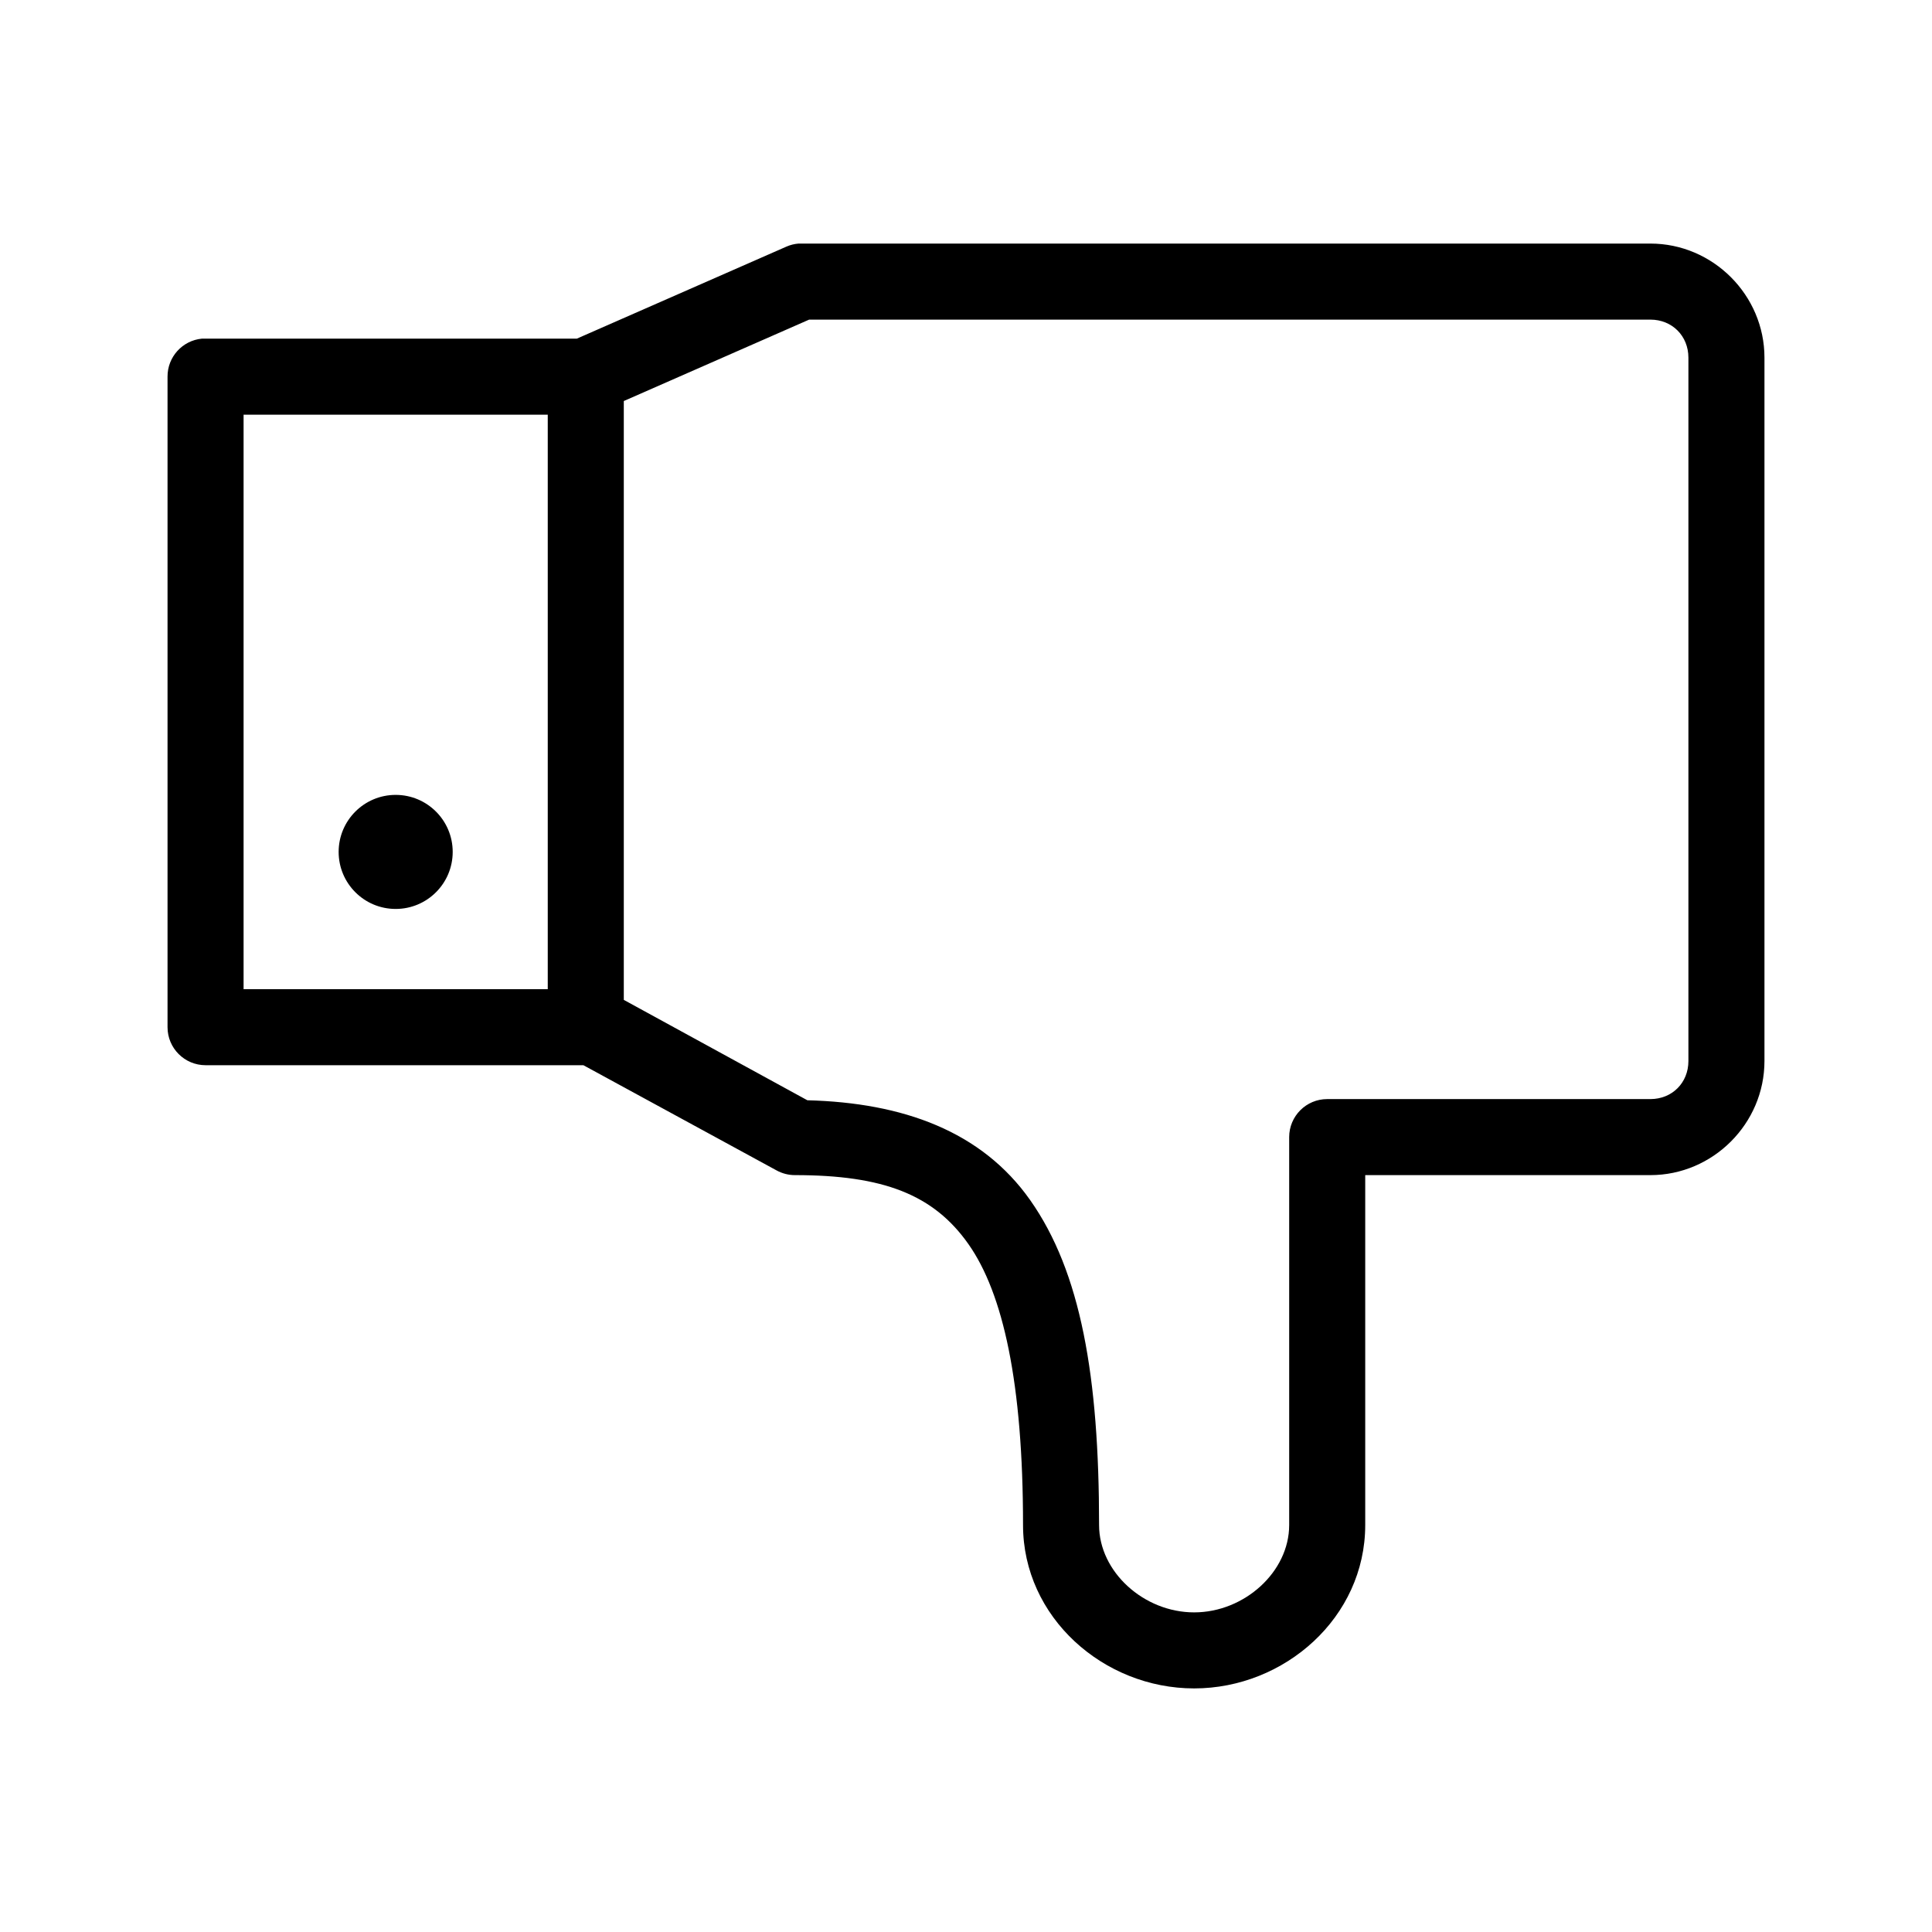
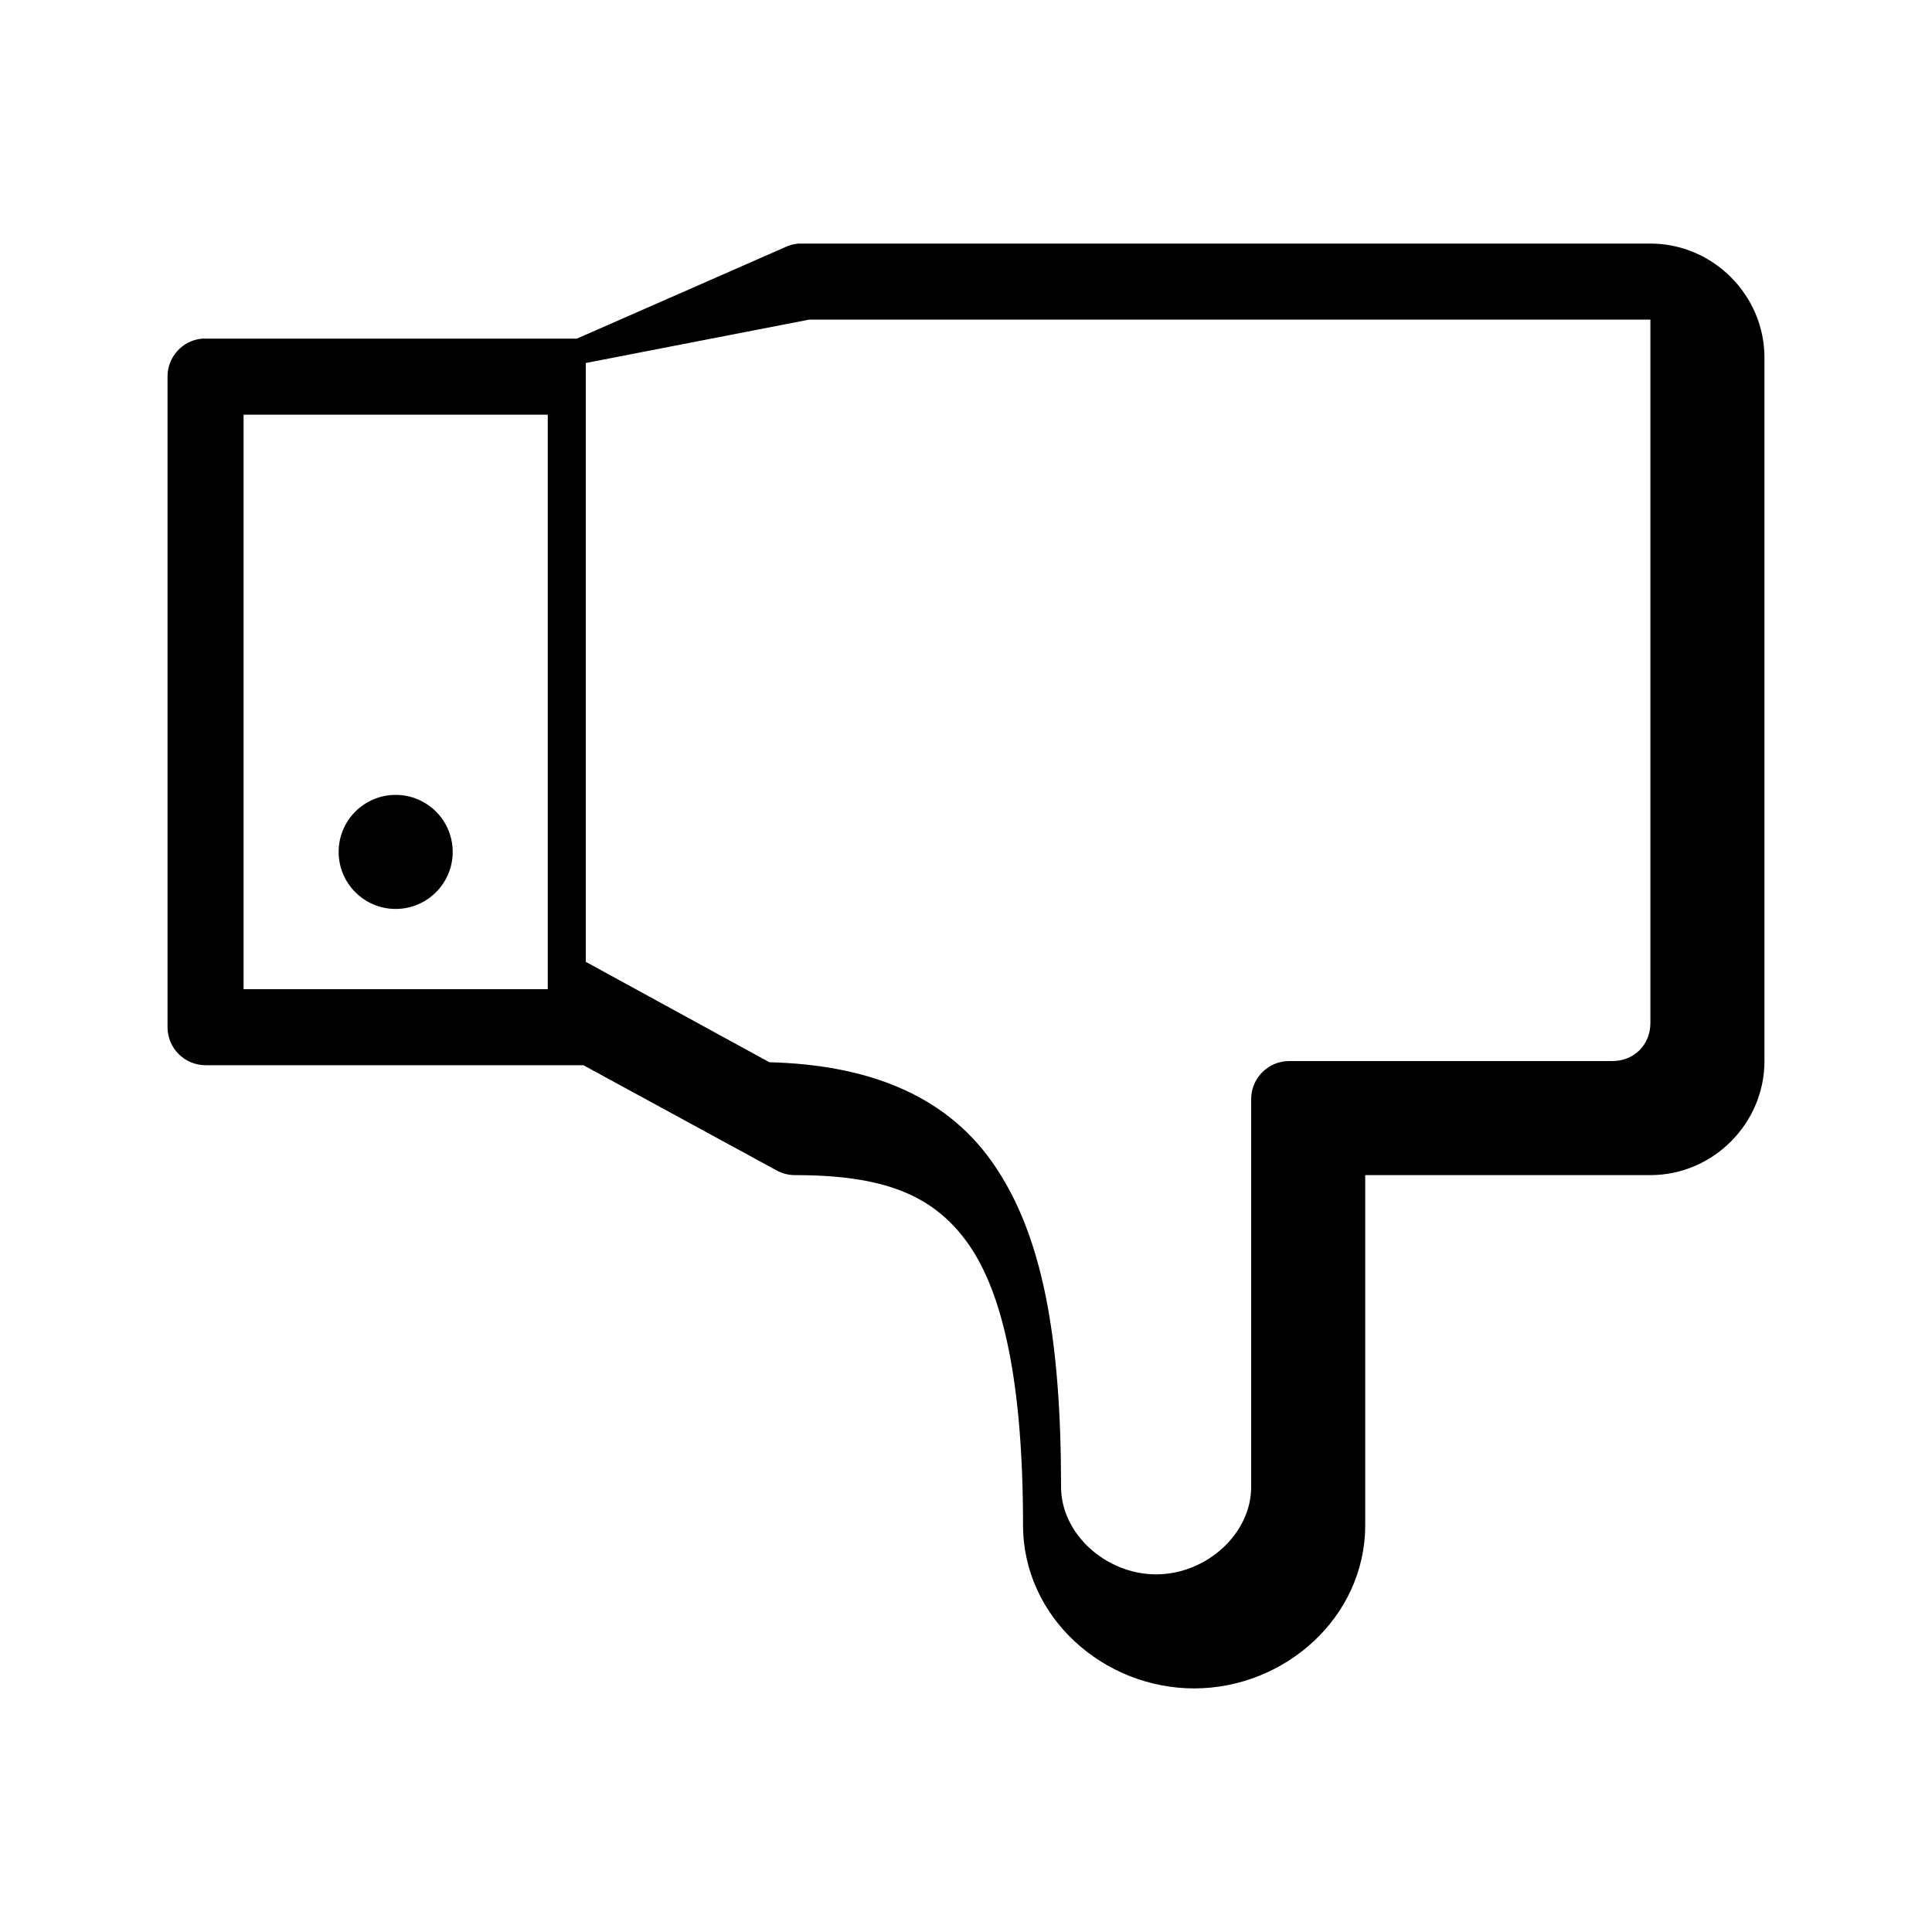
<svg xmlns="http://www.w3.org/2000/svg" fill="#000000" width="800px" height="800px" version="1.1" viewBox="144 144 512 512">
-   <path d="m355.6 208.55c-1.086 0.09-2.148 0.355-3.148 0.789l-55.578 24.402h-98.398c-0.316-0.016-0.633-0.016-0.945 0-5.195 0.488-9.156 4.859-9.133 10.074v172.4c0 5.566 4.512 10.074 10.078 10.078h100.13l51.168 27.863c1.496 0.828 3.176 1.262 4.883 1.262 23.465 0 36.738 5.16 45.973 18.262 9.234 13.102 14.484 36.875 14.484 74.469 0 24.496 21.367 43.297 45.344 43.297 23.973 0 45.34-18.801 45.34-43.297v-92.73h75.574c16.57 0 30.227-13.656 30.227-30.23v-186.41c0-16.574-13.656-30.23-30.227-30.23h-224.82c-0.316-0.016-0.633-0.016-0.945 0zm2.832 20.152h222.94c5.754 0 10.074 4.32 10.074 10.078v186.41c0 5.758-4.32 10.078-10.074 10.078h-85.648c-5.566 0-10.074 4.512-10.078 10.074v102.81c0 12.395-11.859 23.145-25.188 23.145-13.332 0-25.191-10.75-25.191-23.145 0-39.352-4.824-67.051-18.262-86.117-12.859-18.246-33.695-25.805-59.043-26.453l-48.648-26.605v-158.7zm-149.88 25.191h80.609v152.25h-80.609zm40.305 100.76c-8.348 0-15.113 6.766-15.113 15.113 0 8.348 6.766 15.113 15.113 15.113 8.348 0 15.113-6.766 15.113-15.113 0-8.348-6.766-15.113-15.113-15.113z" />
+   <path d="m355.6 208.55c-1.086 0.09-2.148 0.355-3.148 0.789l-55.578 24.402h-98.398c-0.316-0.016-0.633-0.016-0.945 0-5.195 0.488-9.156 4.859-9.133 10.074v172.4c0 5.566 4.512 10.074 10.078 10.078h100.13l51.168 27.863c1.496 0.828 3.176 1.262 4.883 1.262 23.465 0 36.738 5.16 45.973 18.262 9.234 13.102 14.484 36.875 14.484 74.469 0 24.496 21.367 43.297 45.344 43.297 23.973 0 45.34-18.801 45.34-43.297v-92.73h75.574c16.57 0 30.227-13.656 30.227-30.23v-186.41c0-16.574-13.656-30.23-30.227-30.23h-224.82c-0.316-0.016-0.633-0.016-0.945 0zm2.832 20.152h222.94v186.41c0 5.758-4.32 10.078-10.074 10.078h-85.648c-5.566 0-10.074 4.512-10.078 10.074v102.81c0 12.395-11.859 23.145-25.188 23.145-13.332 0-25.191-10.75-25.191-23.145 0-39.352-4.824-67.051-18.262-86.117-12.859-18.246-33.695-25.805-59.043-26.453l-48.648-26.605v-158.7zm-149.88 25.191h80.609v152.25h-80.609zm40.305 100.76c-8.348 0-15.113 6.766-15.113 15.113 0 8.348 6.766 15.113 15.113 15.113 8.348 0 15.113-6.766 15.113-15.113 0-8.348-6.766-15.113-15.113-15.113z" />
</svg>